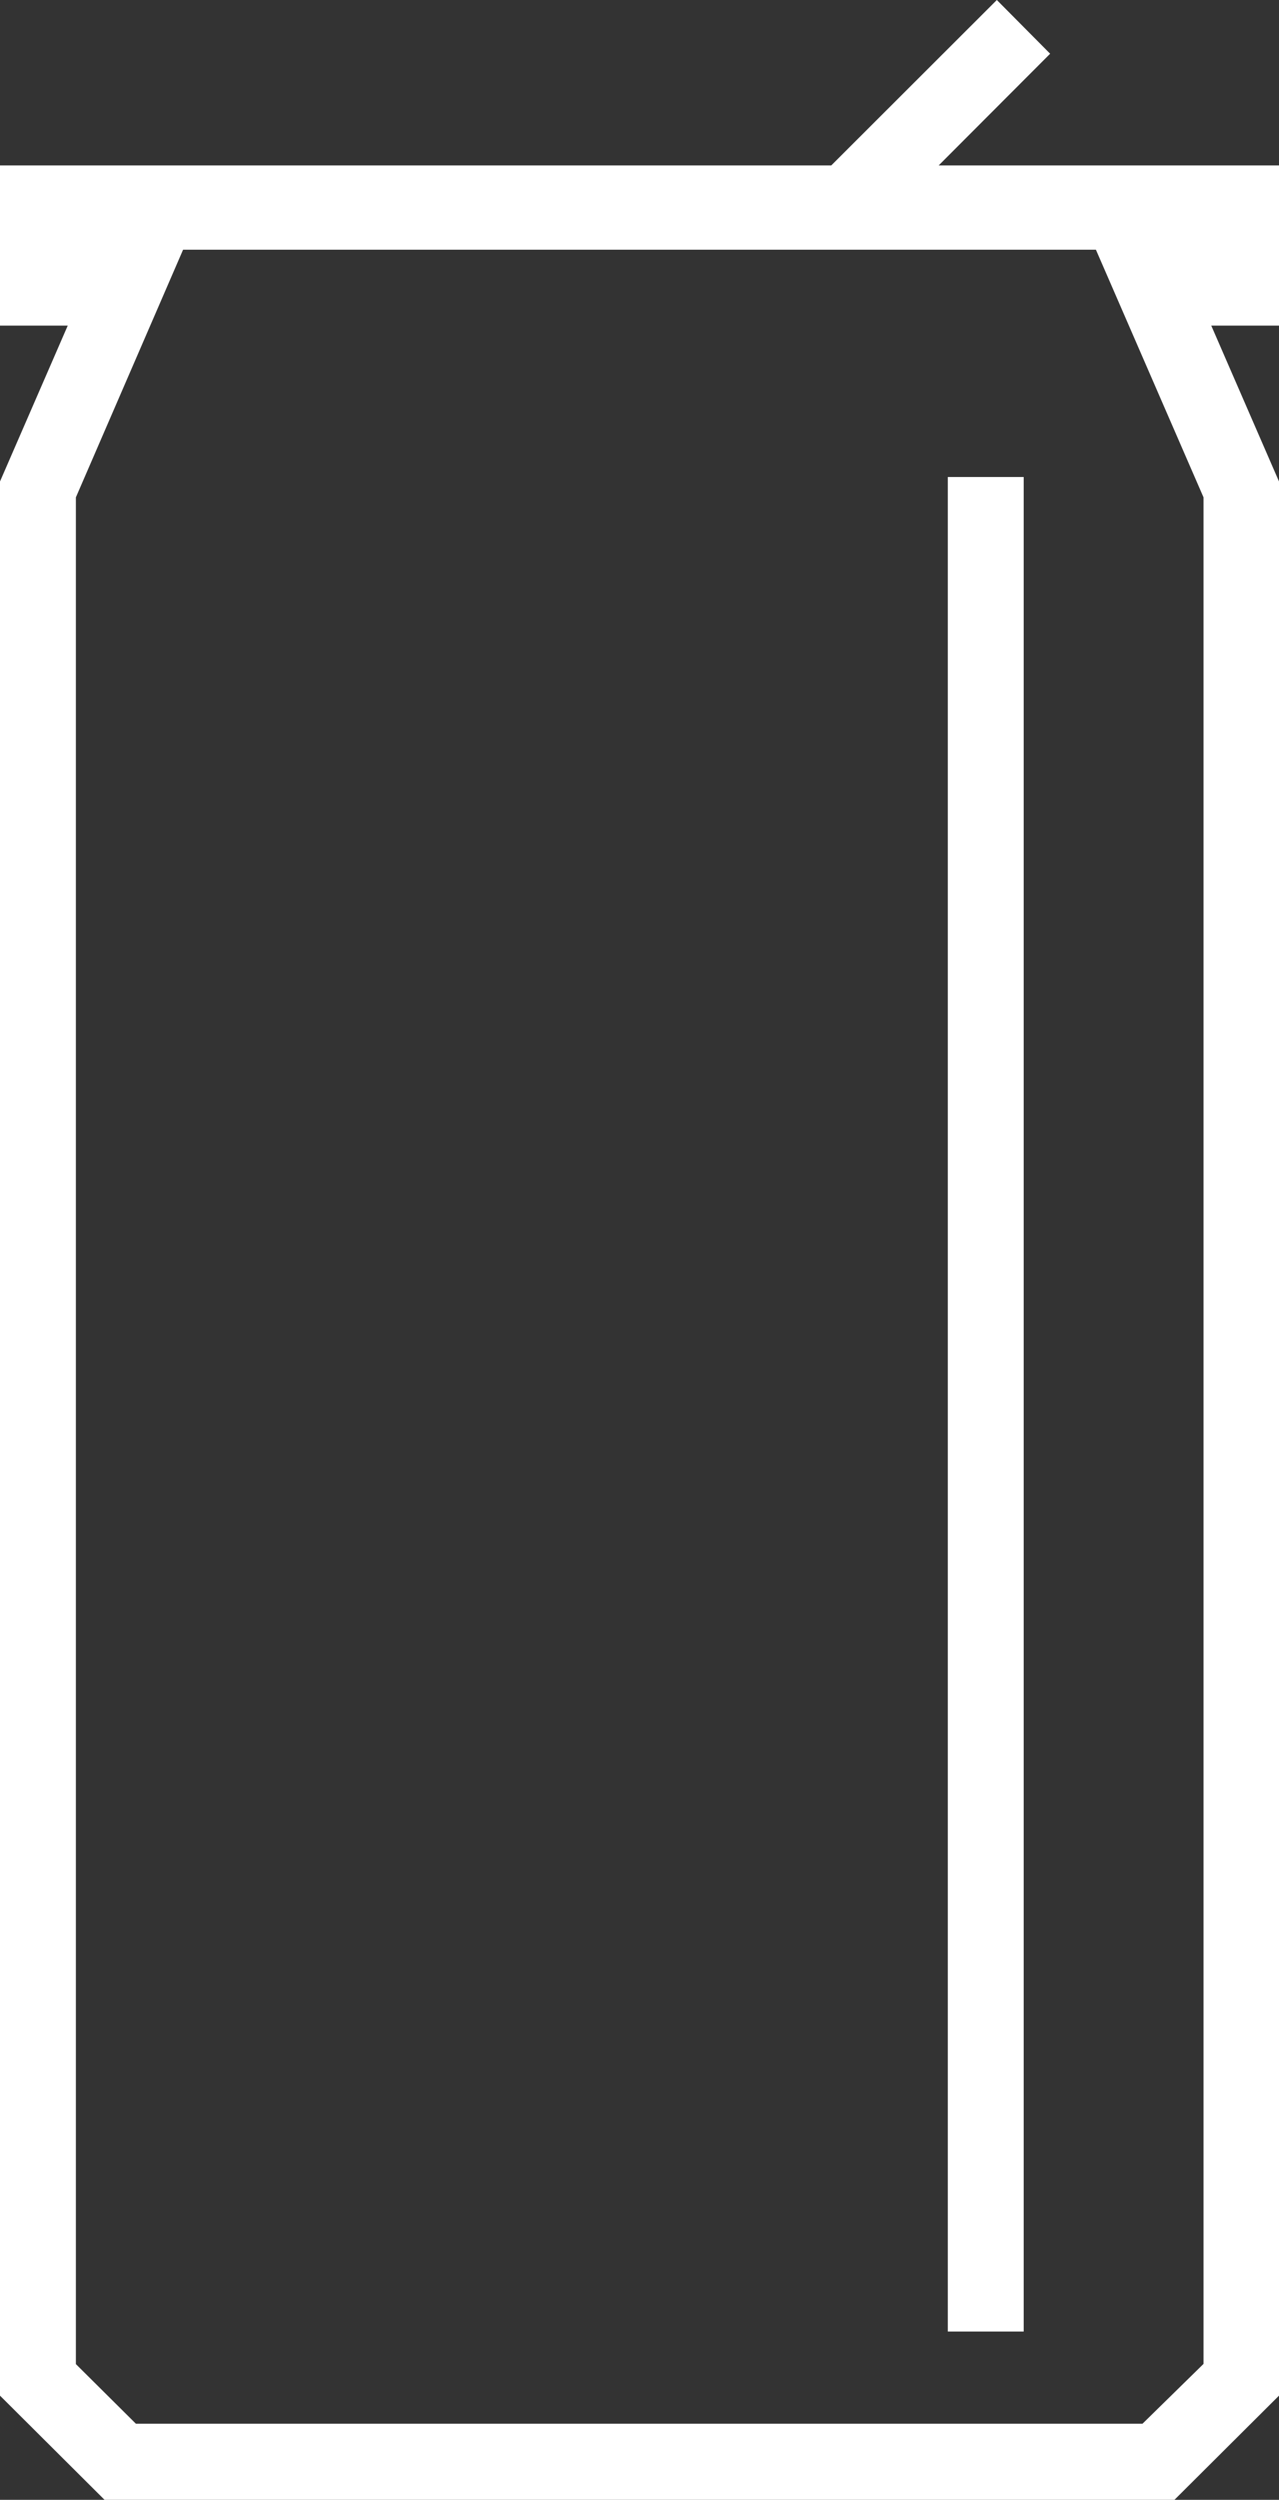
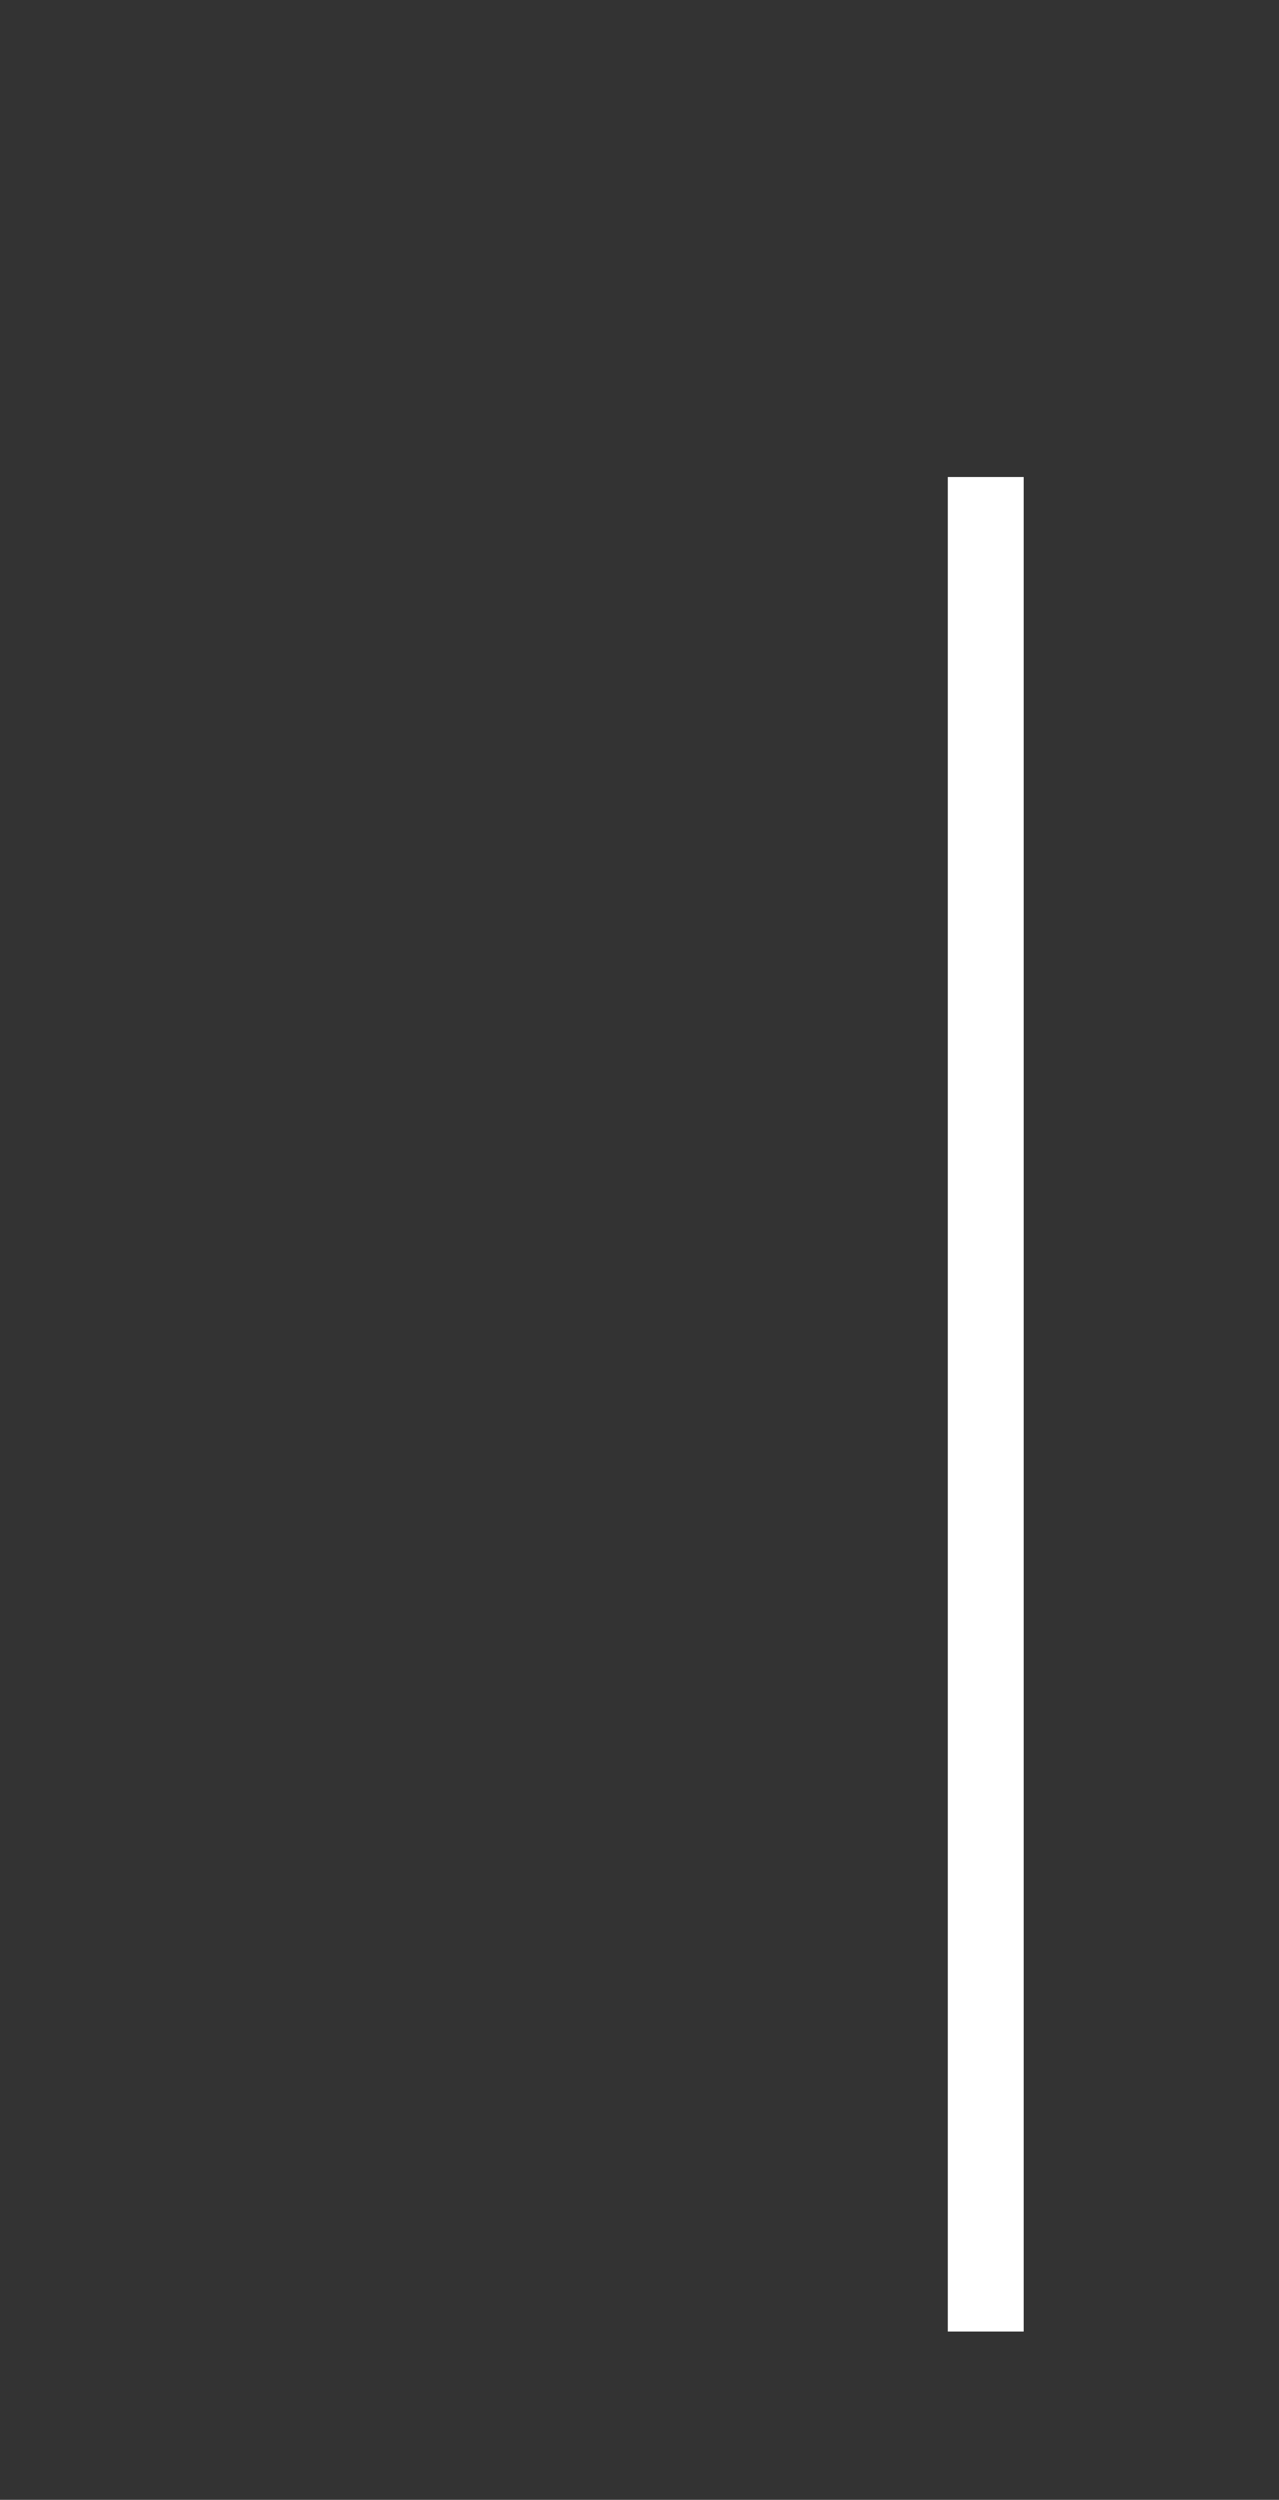
<svg xmlns="http://www.w3.org/2000/svg" viewBox="0 0 62.87 122.84">
  <rect x="0" y="0" width="62.87" height="122.84" fill="#333333" stroke="none" />
  <defs>
    <style>.cls-1{fill:#fff;}</style>
  </defs>
  <title>Recurso 8</title>
  <g id="Capa_2" data-name="Capa 2">
    <g id="Layer_1" data-name="Layer 1">
-       <path class="cls-1" d="M62.87,8.13H46.14l5.48-5.49L49,0,40.86,8.13H0V16H3.33L0,23.66v94.06l5.14,5.12H57.73l5.14-5.12V23.66L59.54,16h3.33Zm-9,4.14,5.29,12.17v91.72l-3,2.94H6.68l-2.95-2.93V24.44L9,12.27Z" />
      <rect class="cls-1" x="46.59" y="23.44" width="3.73" height="91.13" />
    </g>
  </g>
</svg>